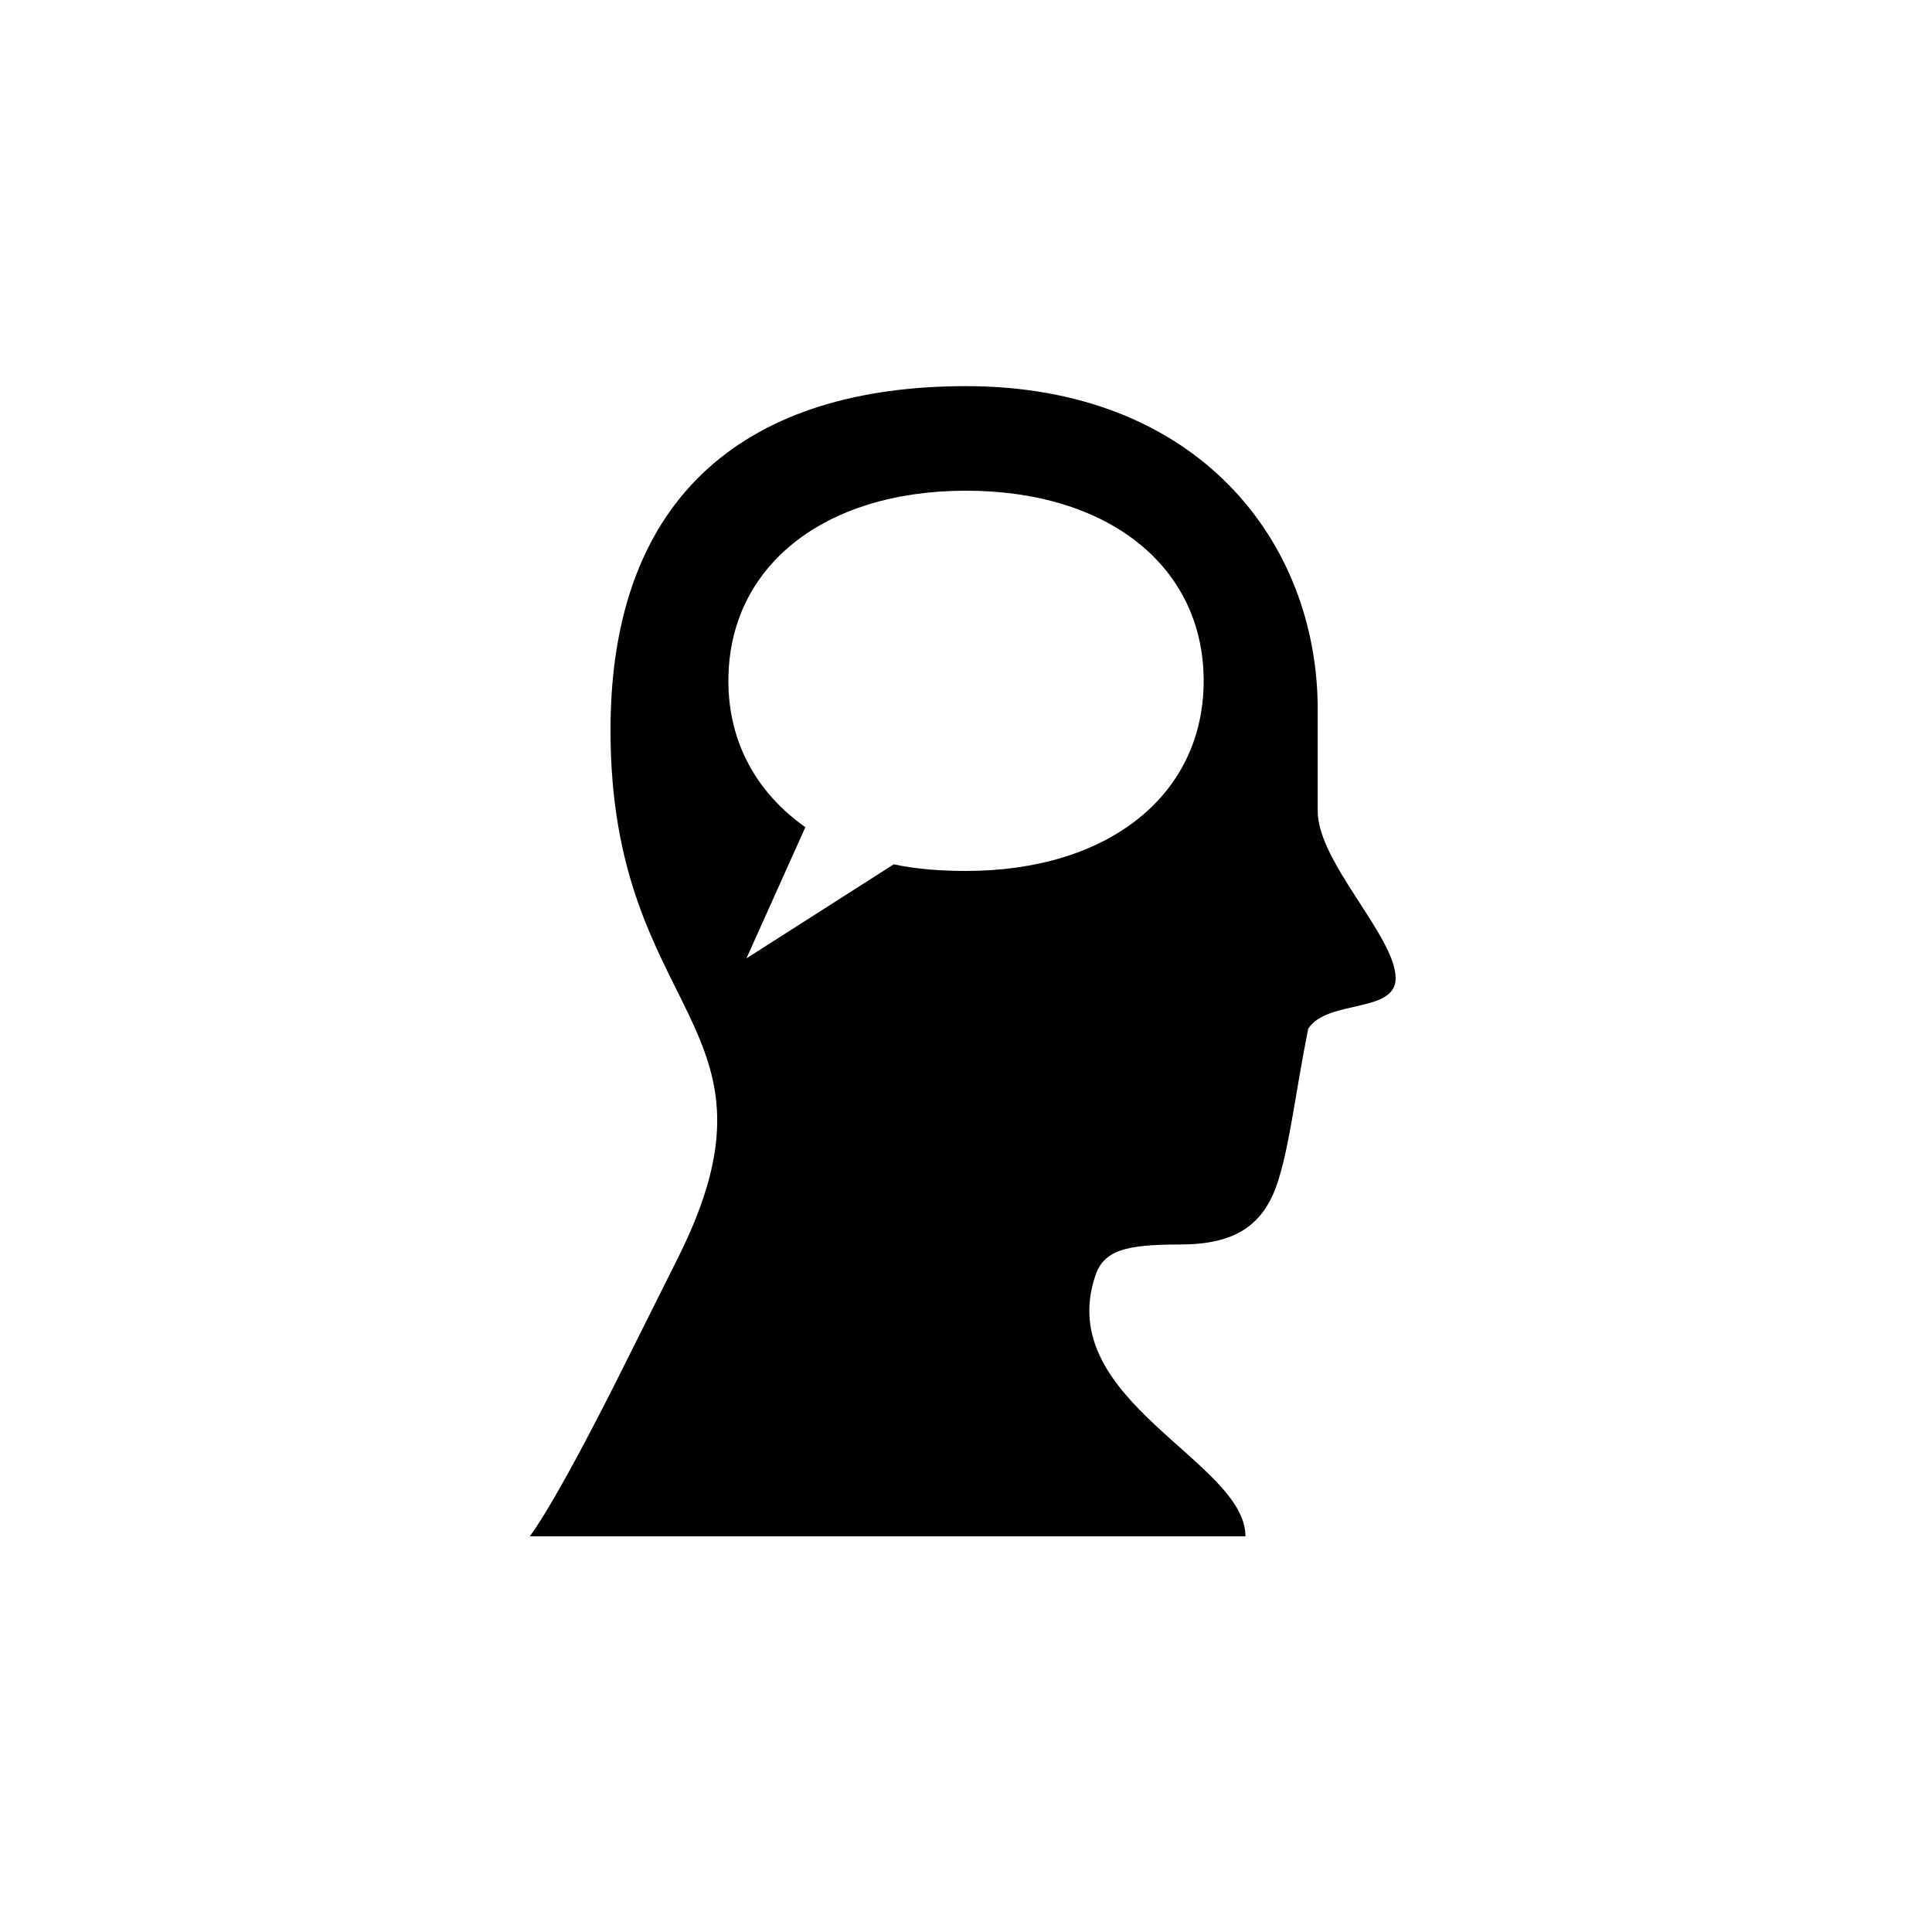
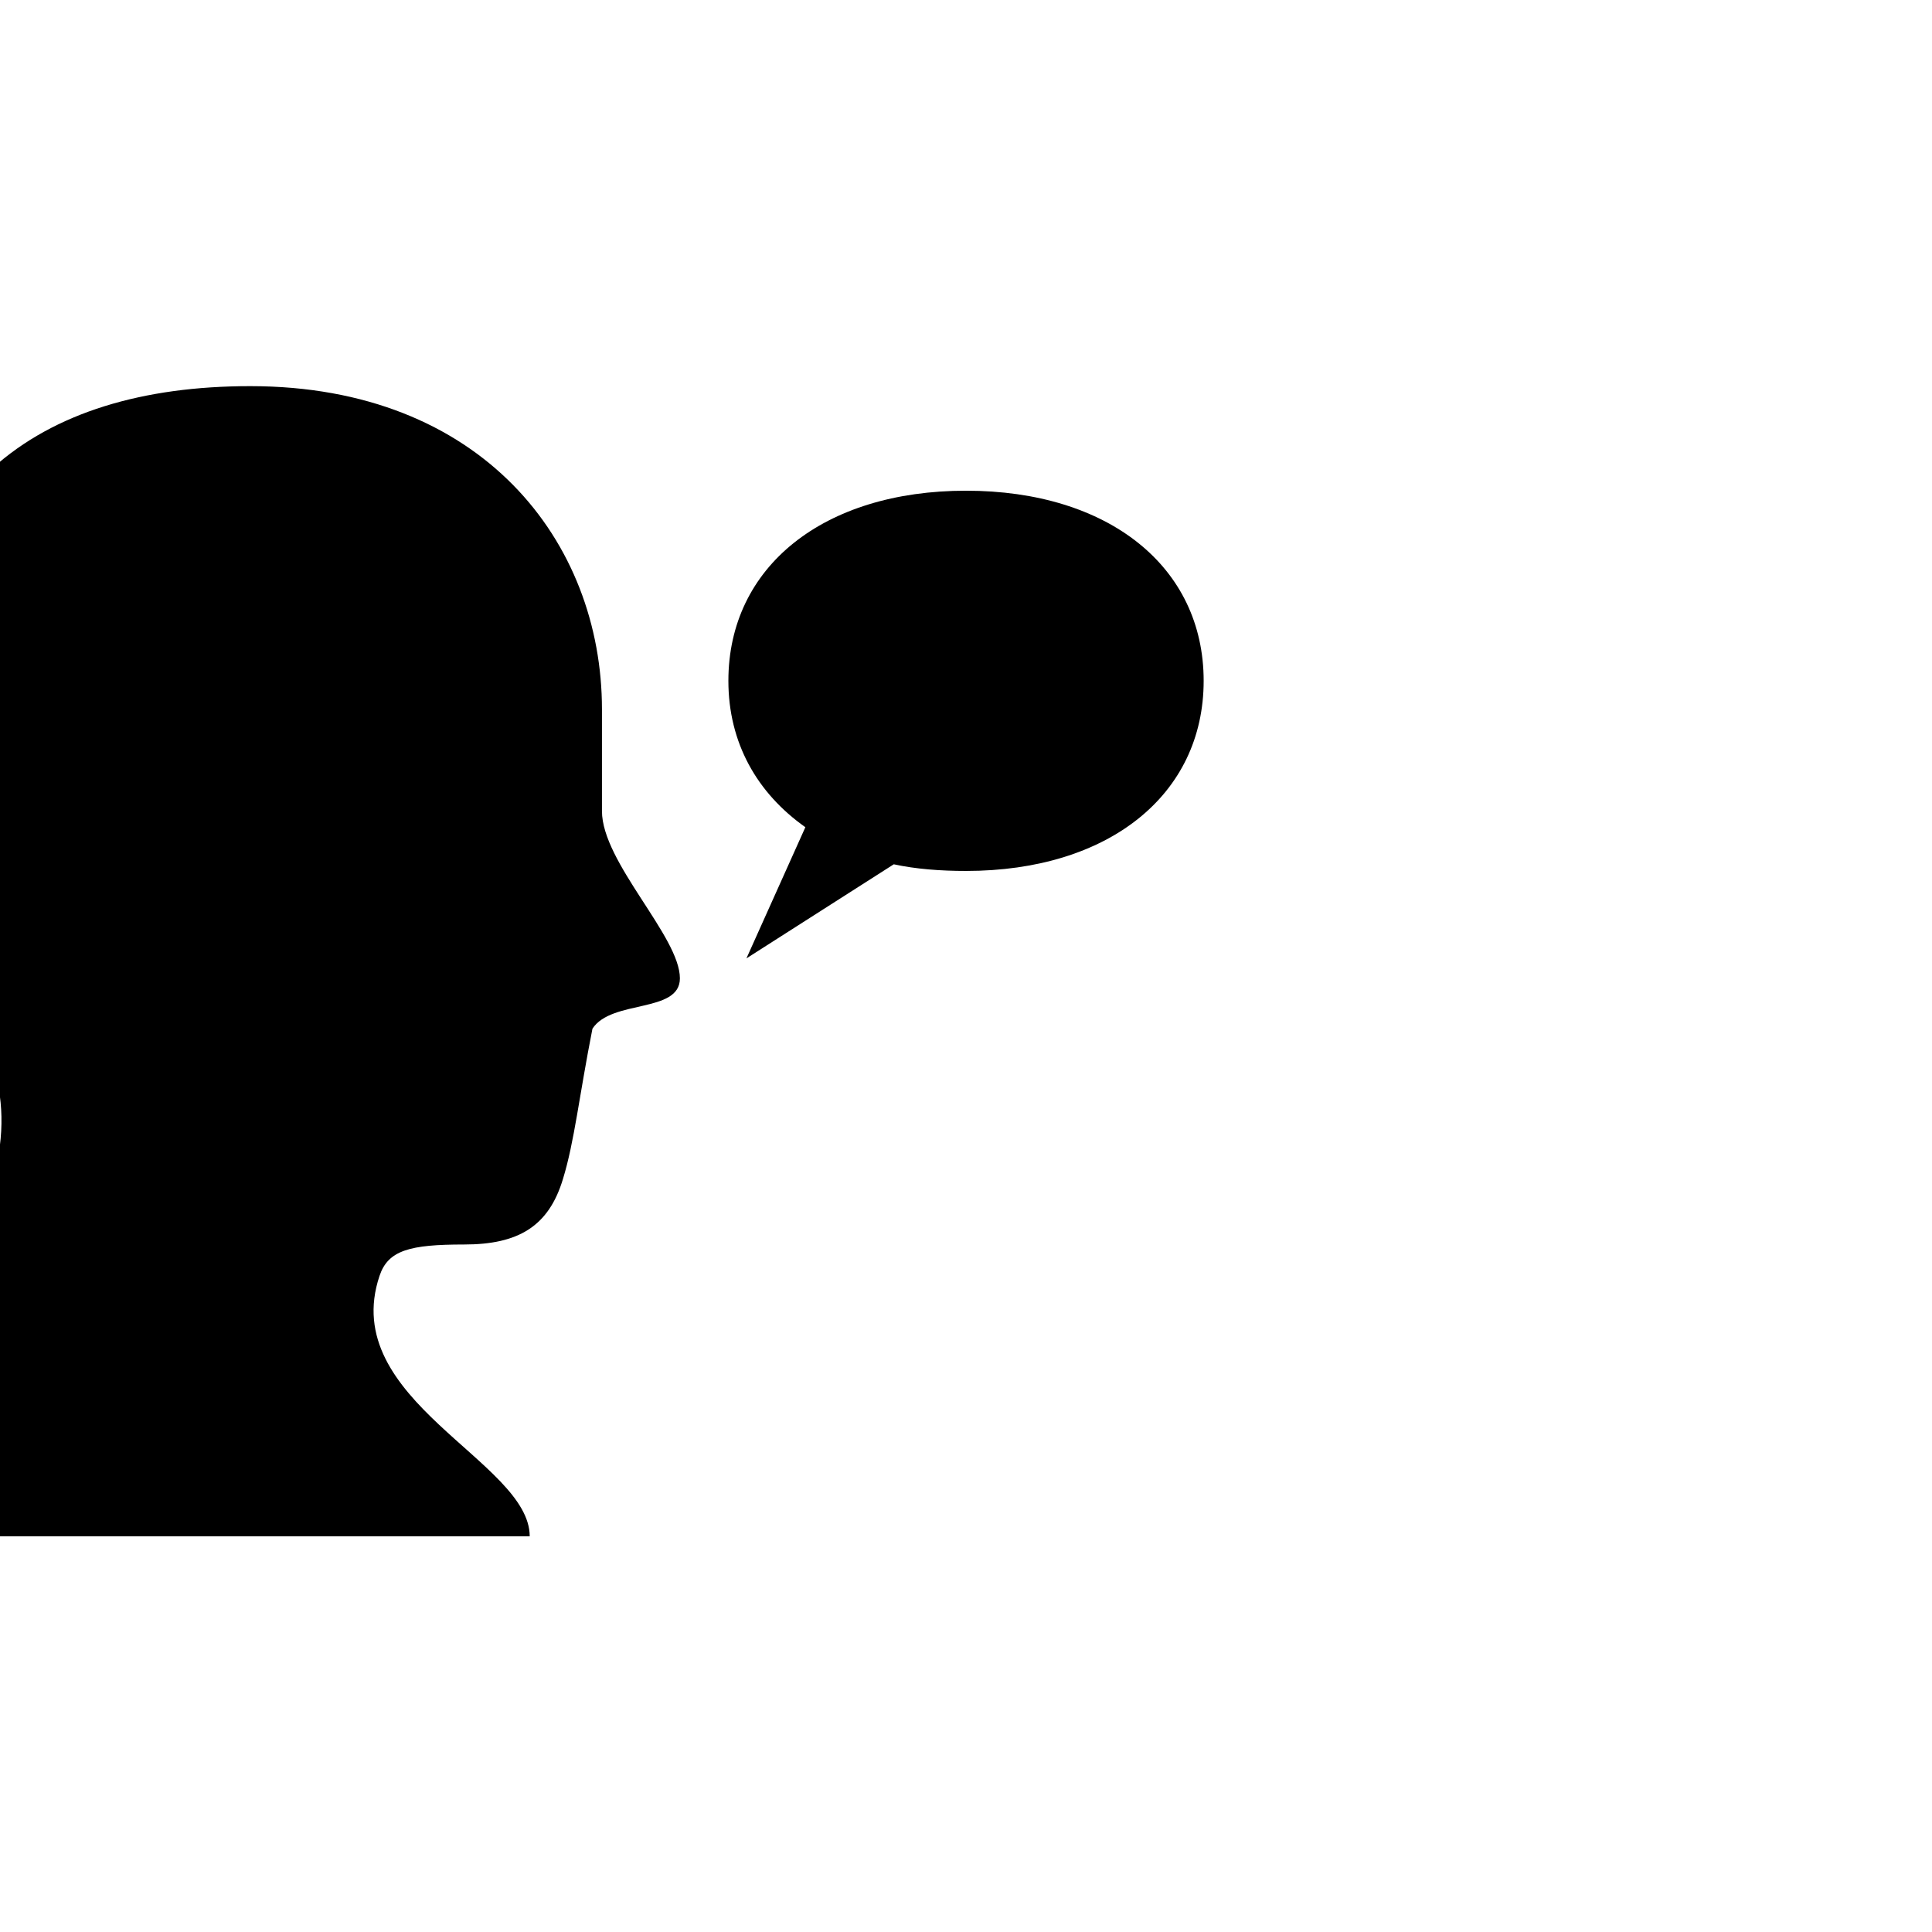
<svg xmlns="http://www.w3.org/2000/svg" fill="#000000" width="800px" height="800px" version="1.1" viewBox="144 144 512 512">
-   <path d="m284.38 551.14h189.68c0-19.902-50.883-36.023-39.801-69.023 2.266-6.801 8.062-8.312 22.418-8.312 14.359 0 22.418-4.785 26.199-17.383 3.023-9.824 4.281-21.914 7.809-39.801 5.039-7.809 23.176-4.031 23.176-13.352 0-11.082-20.656-30.73-20.656-44.336v-26.953c0-44.336-31.738-85.648-93.203-85.648-56.68 0-94.211 27.711-94.211 91.191 0 76.578 49.121 77.336 17.887 139.81l-15.113 30.23c-18.137 36.273-24.184 43.578-24.184 43.578zm57.434-153.16 15.617-34.762c-12.848-9.07-20.402-22.418-20.402-38.793 0-30.23 25.191-50.383 62.977-50.383s62.977 20.152 62.977 50.383c0 30.23-25.191 50.383-62.977 50.383-6.801 0-13.352-0.504-19.145-1.762z" />
+   <path d="m284.38 551.14c0-19.902-50.883-36.023-39.801-69.023 2.266-6.801 8.062-8.312 22.418-8.312 14.359 0 22.418-4.785 26.199-17.383 3.023-9.824 4.281-21.914 7.809-39.801 5.039-7.809 23.176-4.031 23.176-13.352 0-11.082-20.656-30.73-20.656-44.336v-26.953c0-44.336-31.738-85.648-93.203-85.648-56.68 0-94.211 27.711-94.211 91.191 0 76.578 49.121 77.336 17.887 139.81l-15.113 30.23c-18.137 36.273-24.184 43.578-24.184 43.578zm57.434-153.16 15.617-34.762c-12.848-9.07-20.402-22.418-20.402-38.793 0-30.23 25.191-50.383 62.977-50.383s62.977 20.152 62.977 50.383c0 30.23-25.191 50.383-62.977 50.383-6.801 0-13.352-0.504-19.145-1.762z" />
</svg>